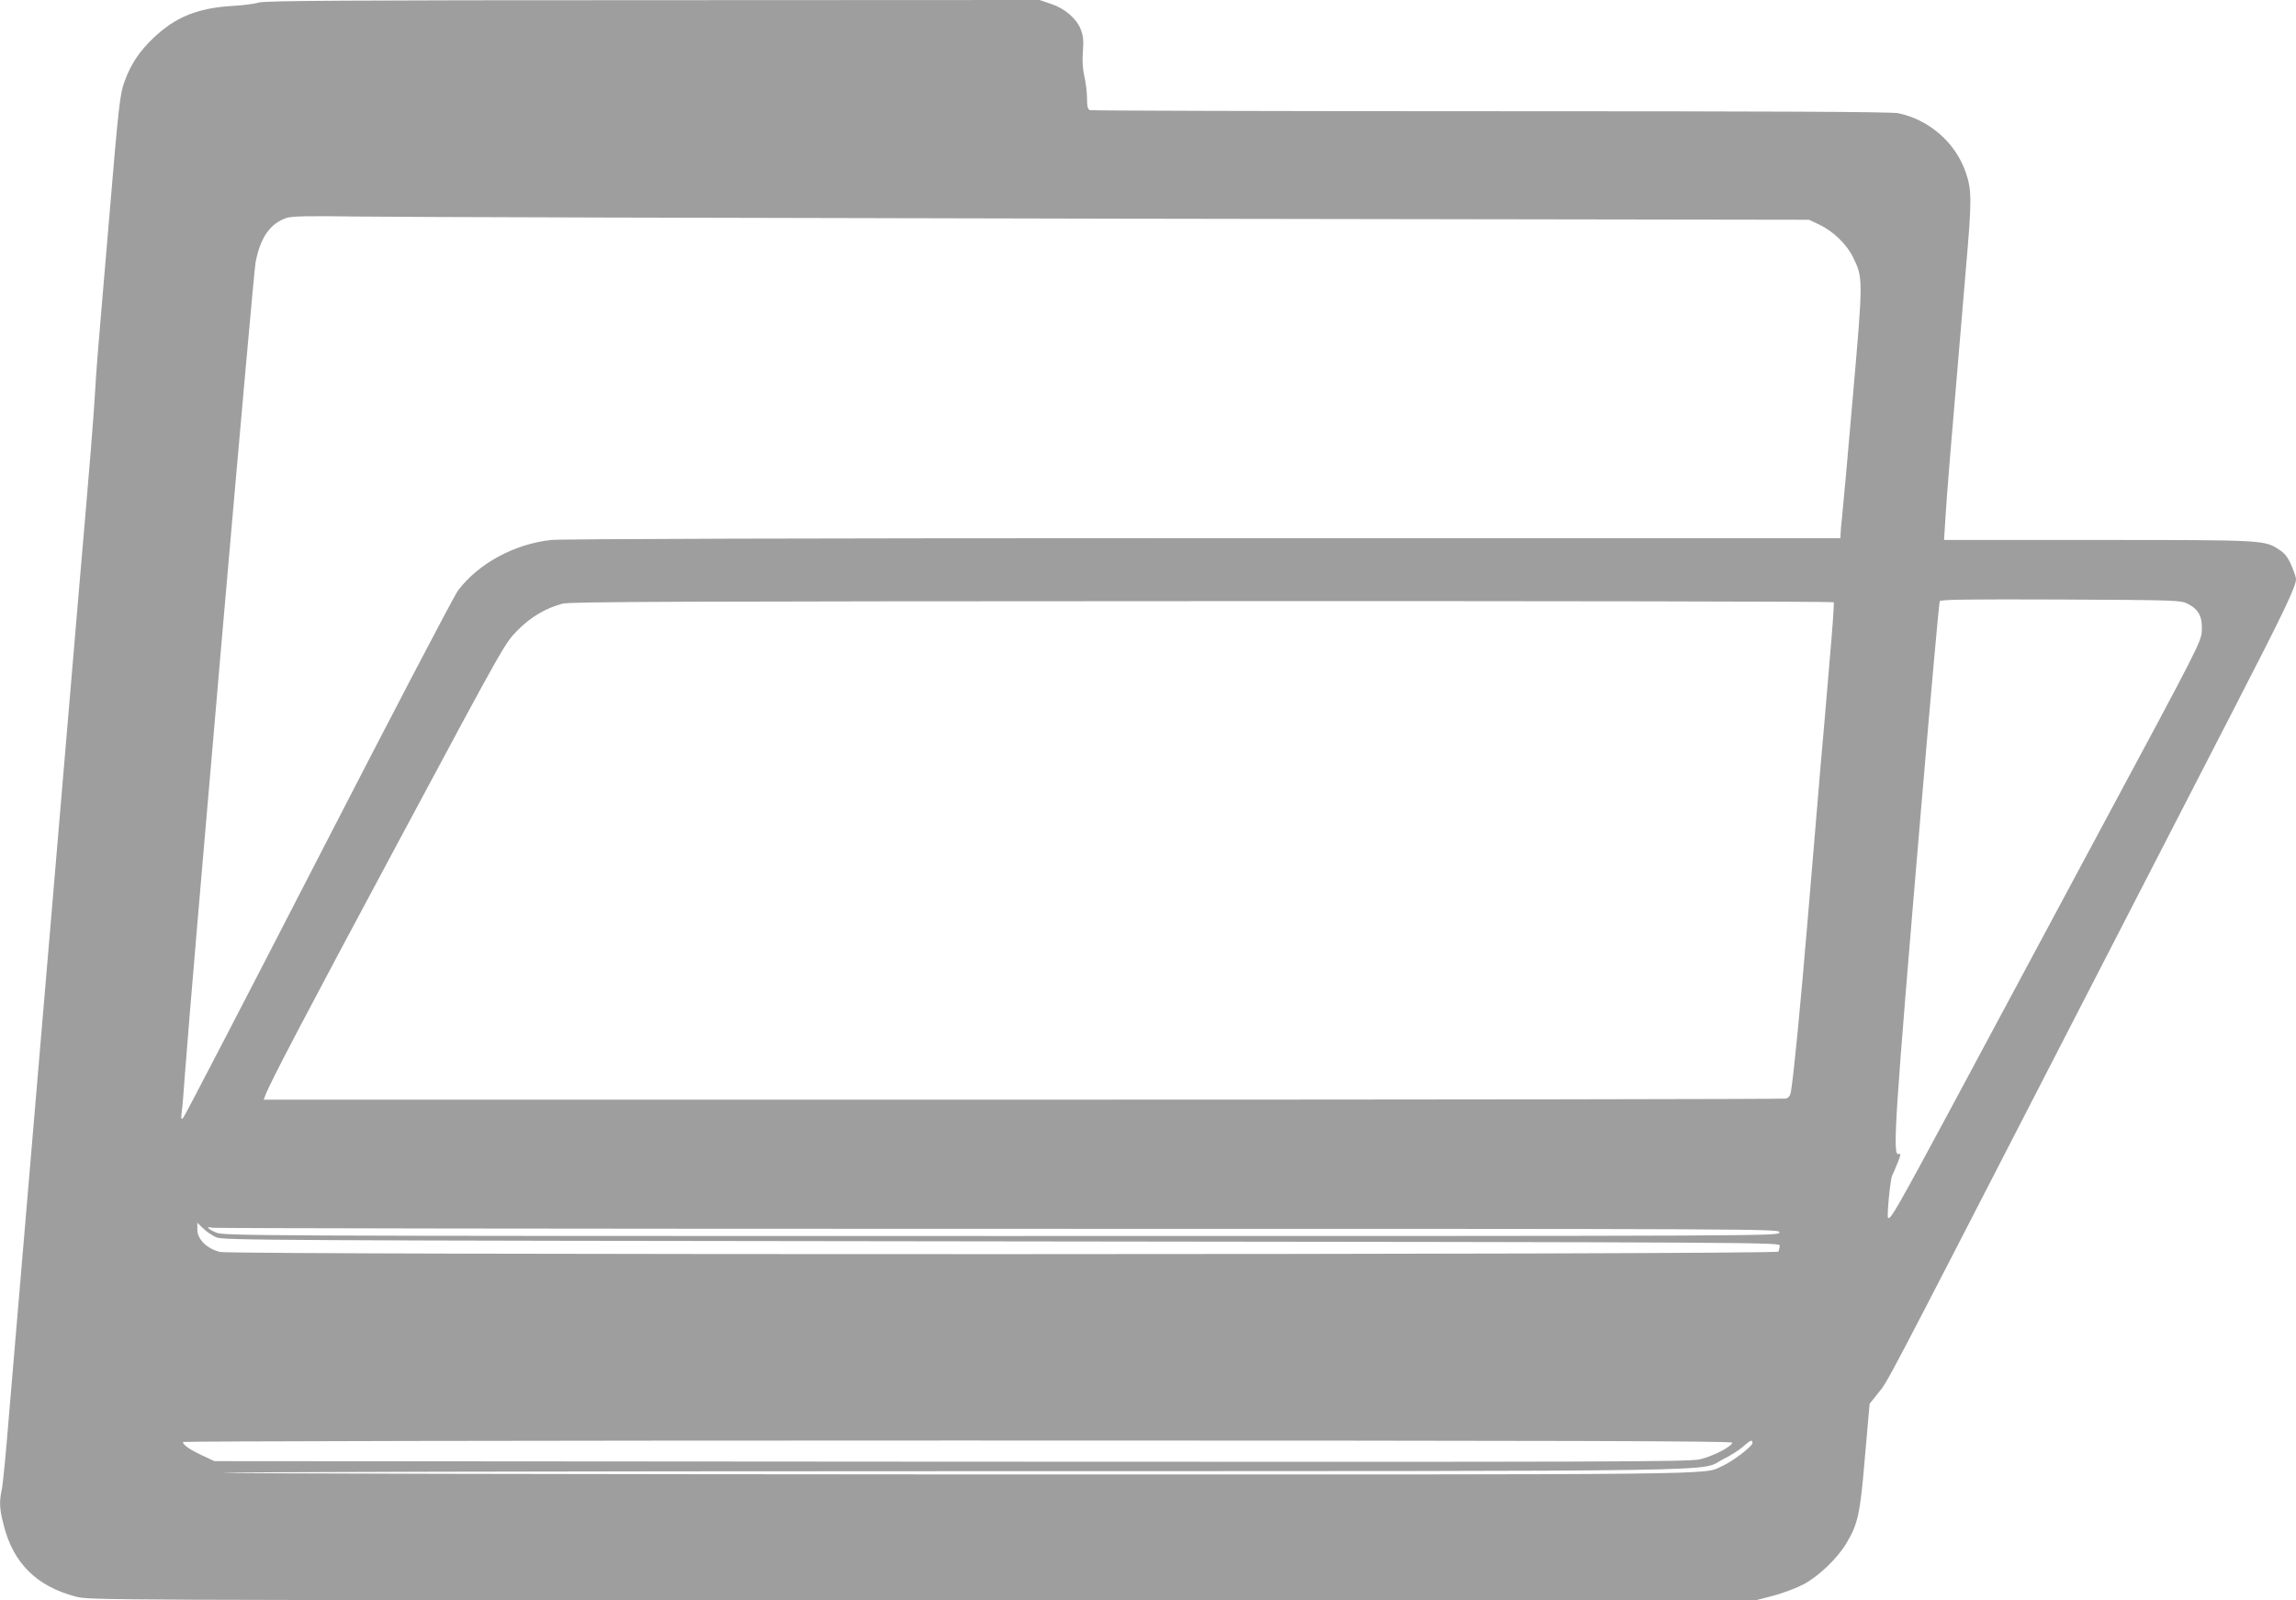
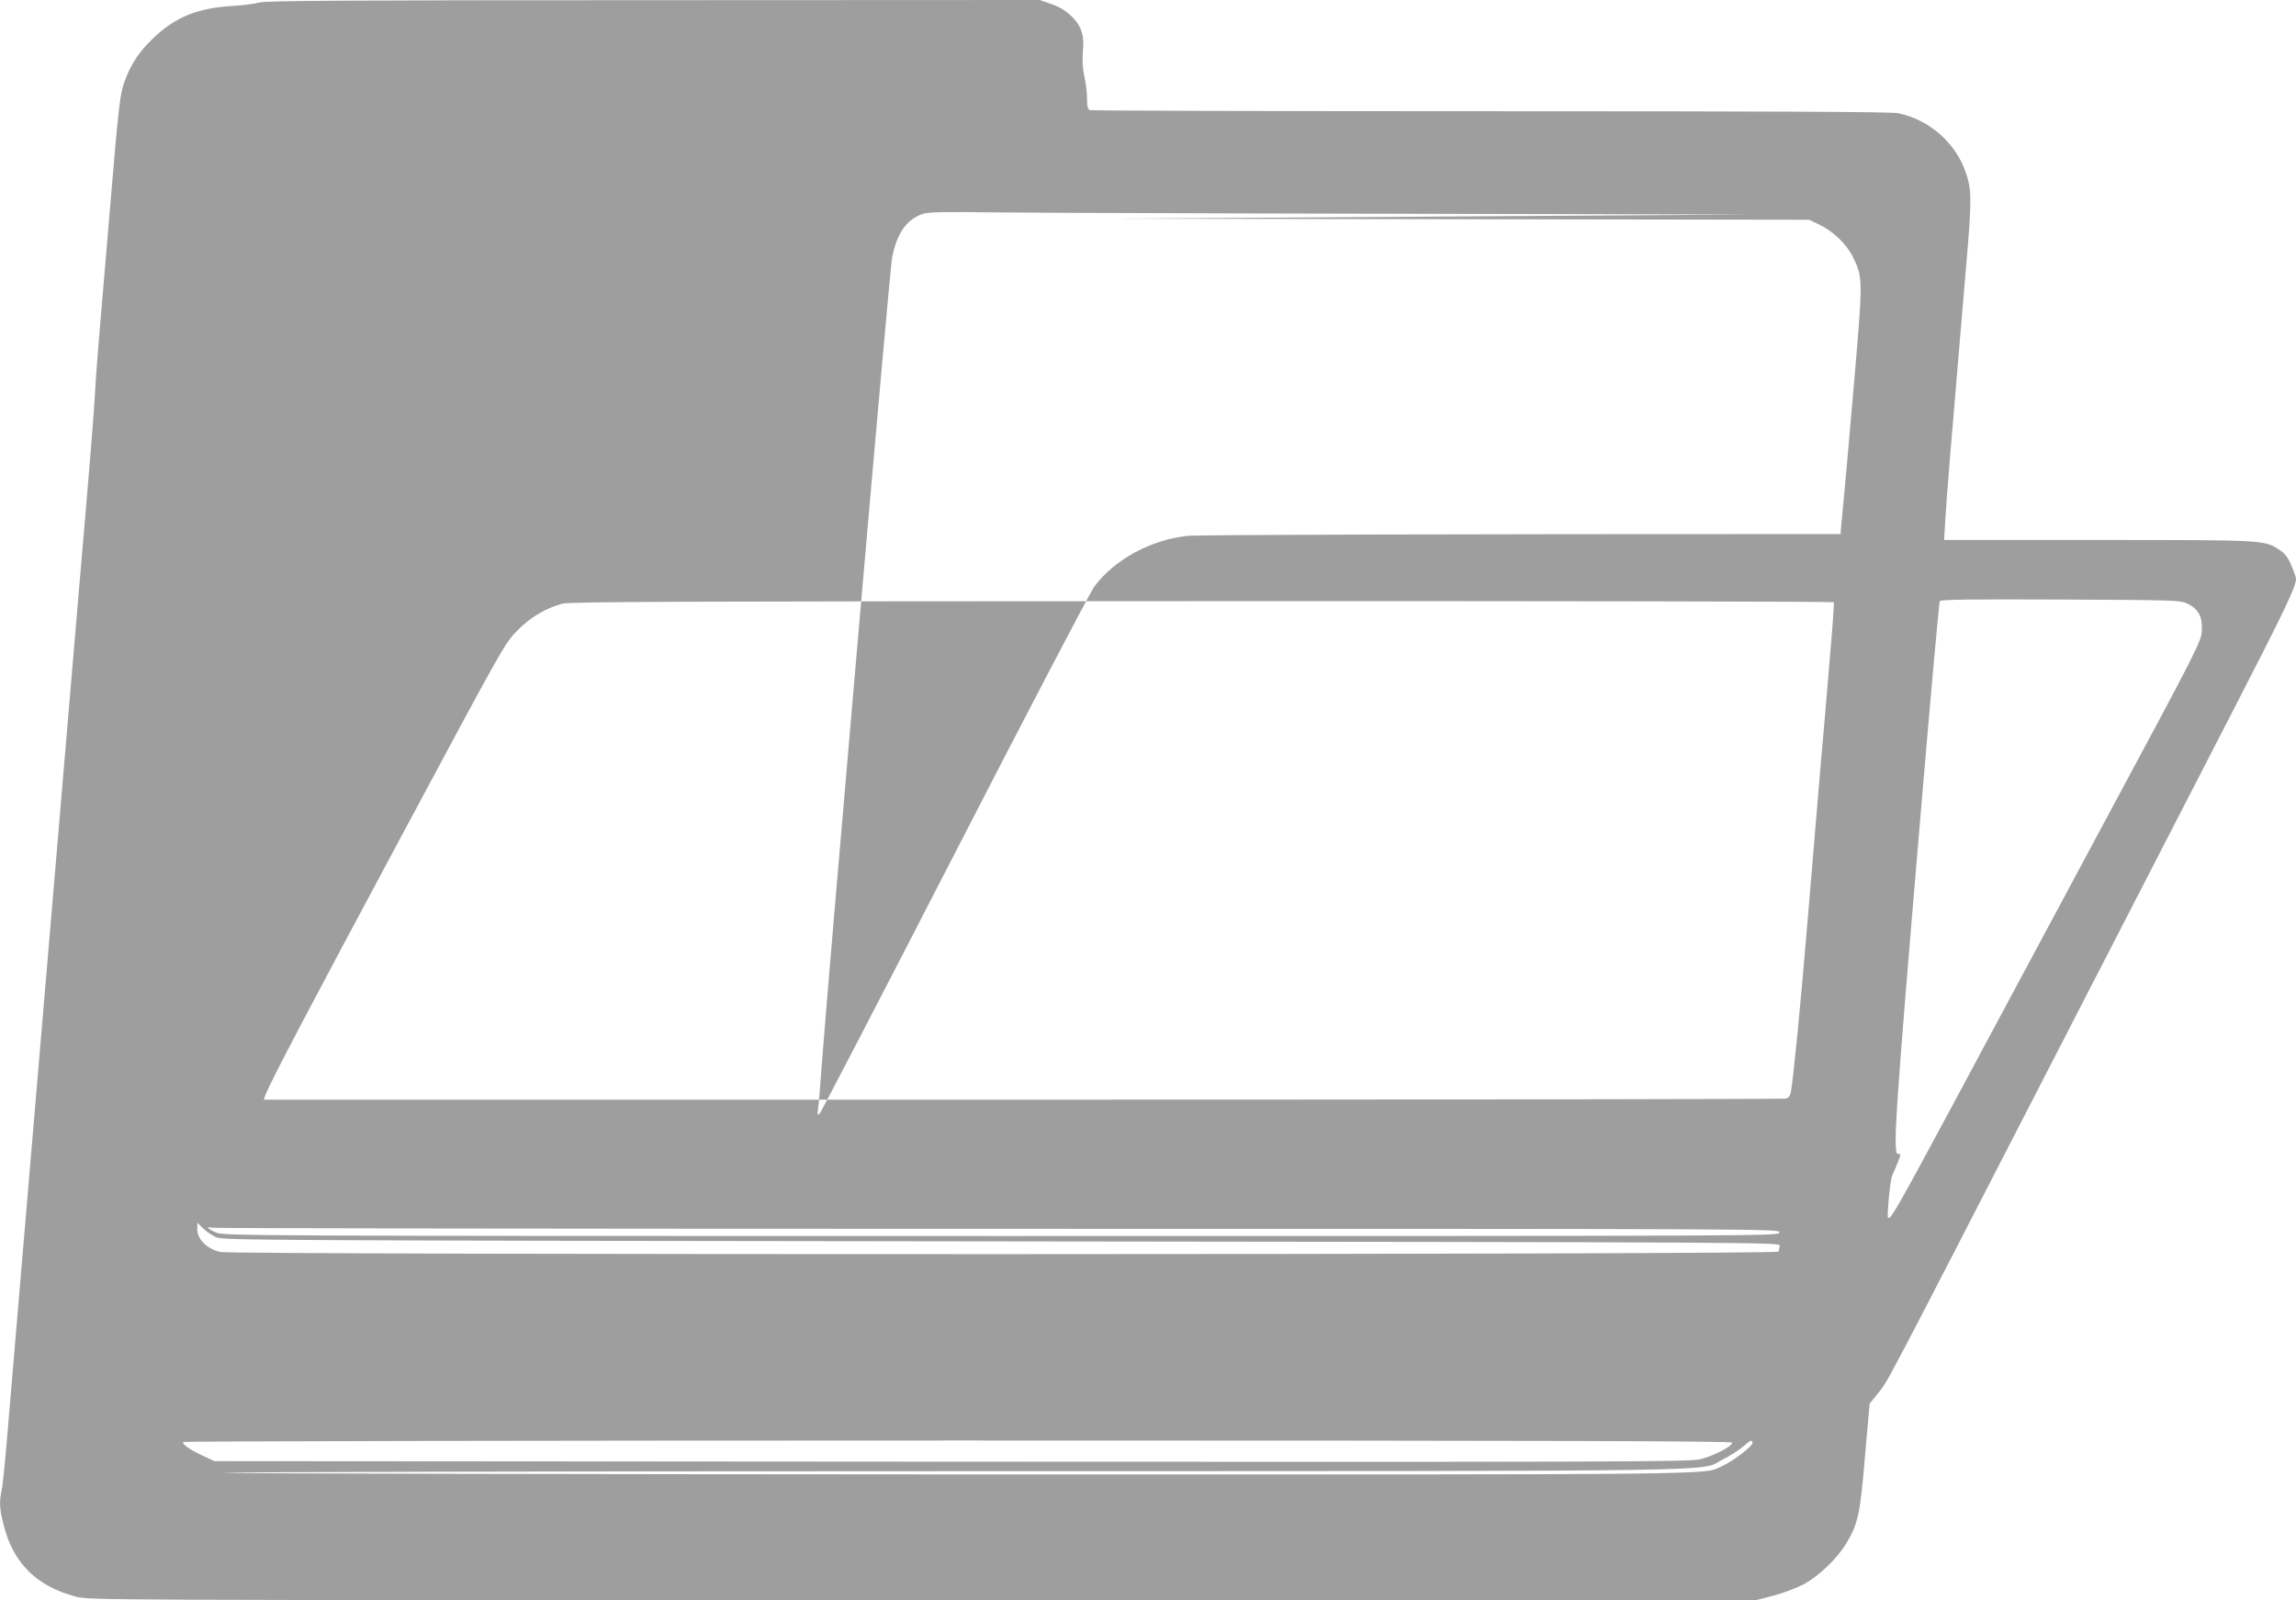
<svg xmlns="http://www.w3.org/2000/svg" version="1.0" width="1280pt" height="892pt" viewBox="0 0 1280 892" preserveAspectRatio="xMidYMid meet">
  <g transform="translate(0,892) scale(0.1,-0.1)" fill="#9e9e9e" stroke="none">
-     <path d="M1444 8906 c-22 -7 -89 -16 -148 -19 -196 -12 -318 -62 -441 -179 -78 -74 -126 -146 -161 -243 -26 -72 -33 -137 -84 -745 -17 -201 -39 -466 -50 -590 -11 -124 -25 -301 -30 -395 -9 -153 -26 -364 -90 -1105 -19 -226 -61 -718 -170 -2005 -28 -330 -59 -701 -70 -825 -11 -124 -33 -389 -50 -590 -17 -201 -39 -466 -50 -590 -11 -124 -33 -389 -50 -590 -16 -201 -34 -387 -40 -413 -15 -70 -13 -109 11 -200 53 -211 184 -340 401 -397 77 -20 88 -20 4723 -20 l4645 0 96 25 c53 14 128 42 166 62 85 44 190 145 240 228 66 110 78 162 105 485 l26 295 48 60 c55 68 19 -1 964 1835 384 745 839 1629 1011 1963 290 563 354 697 354 740 0 8 -12 43 -26 76 -19 44 -37 67 -65 85 -84 56 -79 56 -1012 56 l-859 0 7 113 c8 136 26 357 115 1402 33 379 33 435 -1 534 -57 166 -204 294 -377 330 -38 8 -701 11 -2272 11 -1220 0 -2225 3 -2234 6 -12 5 -16 21 -16 68 0 33 -7 88 -15 121 -9 40 -12 86 -8 137 5 60 2 88 -11 122 -24 62 -88 118 -166 144 l-64 22 -2155 -1 c-1713 0 -2164 -3 -2197 -13z m4771 -1205 l3870 -6 55 -26 c79 -37 154 -109 190 -182 57 -116 57 -118 0 -772 -28 -324 -55 -626 -60 -670 -5 -44 -9 -90 -9 -102 l-1 -23 -3547 0 c-2222 0 -3582 -4 -3640 -10 -204 -22 -405 -130 -519 -281 -23 -30 -373 -700 -779 -1489 -406 -789 -745 -1442 -753 -1450 -12 -13 -14 -10 -9 30 4 25 11 115 17 200 36 493 382 4477 395 4539 27 138 81 215 172 246 30 10 117 12 393 8 195 -3 2097 -8 4225 -12z m5980 -2146 c62 -31 84 -73 80 -149 -3 -62 -10 -77 -561 -1102 -306 -571 -688 -1283 -848 -1581 -284 -528 -327 -604 -340 -592 -8 8 12 216 23 237 6 11 19 43 31 72 17 43 18 51 5 47 -36 -14 -23 177 124 1914 54 636 101 1161 105 1168 6 9 169 11 674 9 644 -3 668 -4 707 -23z m-1972 8 c3 -5 -8 -156 -24 -338 -15 -181 -37 -438 -49 -570 -11 -132 -43 -508 -70 -835 -45 -537 -81 -900 -96 -987 -4 -21 -13 -33 -27 -37 -12 -3 -1927 -6 -4254 -6 l-4233 0 10 26 c28 74 227 453 753 1434 575 1073 582 1086 652 1156 73 74 155 123 251 149 41 11 655 13 3566 14 1934 1 3519 -2 3521 -6z m-9018 -3540 c38 -17 228 -18 4380 -23 4333 -5 4340 -5 4337 -25 -2 -11 -5 -26 -7 -32 -6 -18 -8606 -19 -8687 -2 -72 16 -128 70 -128 125 l0 38 33 -32 c17 -17 50 -39 72 -49z m4358 47 c4350 0 4357 0 4357 -20 0 -20 -7 -20 -4337 -20 -4263 0 -4339 1 -4380 20 -46 20 -58 36 -20 26 12 -3 1983 -6 4380 -6z m4095 -1192 c-8 -25 -112 -77 -182 -93 -64 -14 -487 -15 -4176 -13 l-4105 3 -70 33 c-70 33 -105 58 -105 74 0 4 1944 8 4321 8 3452 0 4320 -3 4317 -12z m112 -2 c0 -18 -111 -103 -170 -129 -110 -49 131 -47 -4235 -46 -2250 1 -4101 5 -4115 9 -14 4 1813 9 4060 9 4512 1 4155 -4 4295 66 39 19 88 50 110 69 44 39 55 43 55 22z" />
+     <path d="M1444 8906 c-22 -7 -89 -16 -148 -19 -196 -12 -318 -62 -441 -179 -78 -74 -126 -146 -161 -243 -26 -72 -33 -137 -84 -745 -17 -201 -39 -466 -50 -590 -11 -124 -25 -301 -30 -395 -9 -153 -26 -364 -90 -1105 -19 -226 -61 -718 -170 -2005 -28 -330 -59 -701 -70 -825 -11 -124 -33 -389 -50 -590 -17 -201 -39 -466 -50 -590 -11 -124 -33 -389 -50 -590 -16 -201 -34 -387 -40 -413 -15 -70 -13 -109 11 -200 53 -211 184 -340 401 -397 77 -20 88 -20 4723 -20 l4645 0 96 25 c53 14 128 42 166 62 85 44 190 145 240 228 66 110 78 162 105 485 l26 295 48 60 c55 68 19 -1 964 1835 384 745 839 1629 1011 1963 290 563 354 697 354 740 0 8 -12 43 -26 76 -19 44 -37 67 -65 85 -84 56 -79 56 -1012 56 l-859 0 7 113 c8 136 26 357 115 1402 33 379 33 435 -1 534 -57 166 -204 294 -377 330 -38 8 -701 11 -2272 11 -1220 0 -2225 3 -2234 6 -12 5 -16 21 -16 68 0 33 -7 88 -15 121 -9 40 -12 86 -8 137 5 60 2 88 -11 122 -24 62 -88 118 -166 144 l-64 22 -2155 -1 c-1713 0 -2164 -3 -2197 -13z m4771 -1205 l3870 -6 55 -26 c79 -37 154 -109 190 -182 57 -116 57 -118 0 -772 -28 -324 -55 -626 -60 -670 -5 -44 -9 -90 -9 -102 c-2222 0 -3582 -4 -3640 -10 -204 -22 -405 -130 -519 -281 -23 -30 -373 -700 -779 -1489 -406 -789 -745 -1442 -753 -1450 -12 -13 -14 -10 -9 30 4 25 11 115 17 200 36 493 382 4477 395 4539 27 138 81 215 172 246 30 10 117 12 393 8 195 -3 2097 -8 4225 -12z m5980 -2146 c62 -31 84 -73 80 -149 -3 -62 -10 -77 -561 -1102 -306 -571 -688 -1283 -848 -1581 -284 -528 -327 -604 -340 -592 -8 8 12 216 23 237 6 11 19 43 31 72 17 43 18 51 5 47 -36 -14 -23 177 124 1914 54 636 101 1161 105 1168 6 9 169 11 674 9 644 -3 668 -4 707 -23z m-1972 8 c3 -5 -8 -156 -24 -338 -15 -181 -37 -438 -49 -570 -11 -132 -43 -508 -70 -835 -45 -537 -81 -900 -96 -987 -4 -21 -13 -33 -27 -37 -12 -3 -1927 -6 -4254 -6 l-4233 0 10 26 c28 74 227 453 753 1434 575 1073 582 1086 652 1156 73 74 155 123 251 149 41 11 655 13 3566 14 1934 1 3519 -2 3521 -6z m-9018 -3540 c38 -17 228 -18 4380 -23 4333 -5 4340 -5 4337 -25 -2 -11 -5 -26 -7 -32 -6 -18 -8606 -19 -8687 -2 -72 16 -128 70 -128 125 l0 38 33 -32 c17 -17 50 -39 72 -49z m4358 47 c4350 0 4357 0 4357 -20 0 -20 -7 -20 -4337 -20 -4263 0 -4339 1 -4380 20 -46 20 -58 36 -20 26 12 -3 1983 -6 4380 -6z m4095 -1192 c-8 -25 -112 -77 -182 -93 -64 -14 -487 -15 -4176 -13 l-4105 3 -70 33 c-70 33 -105 58 -105 74 0 4 1944 8 4321 8 3452 0 4320 -3 4317 -12z m112 -2 c0 -18 -111 -103 -170 -129 -110 -49 131 -47 -4235 -46 -2250 1 -4101 5 -4115 9 -14 4 1813 9 4060 9 4512 1 4155 -4 4295 66 39 19 88 50 110 69 44 39 55 43 55 22z" />
  </g>
</svg>